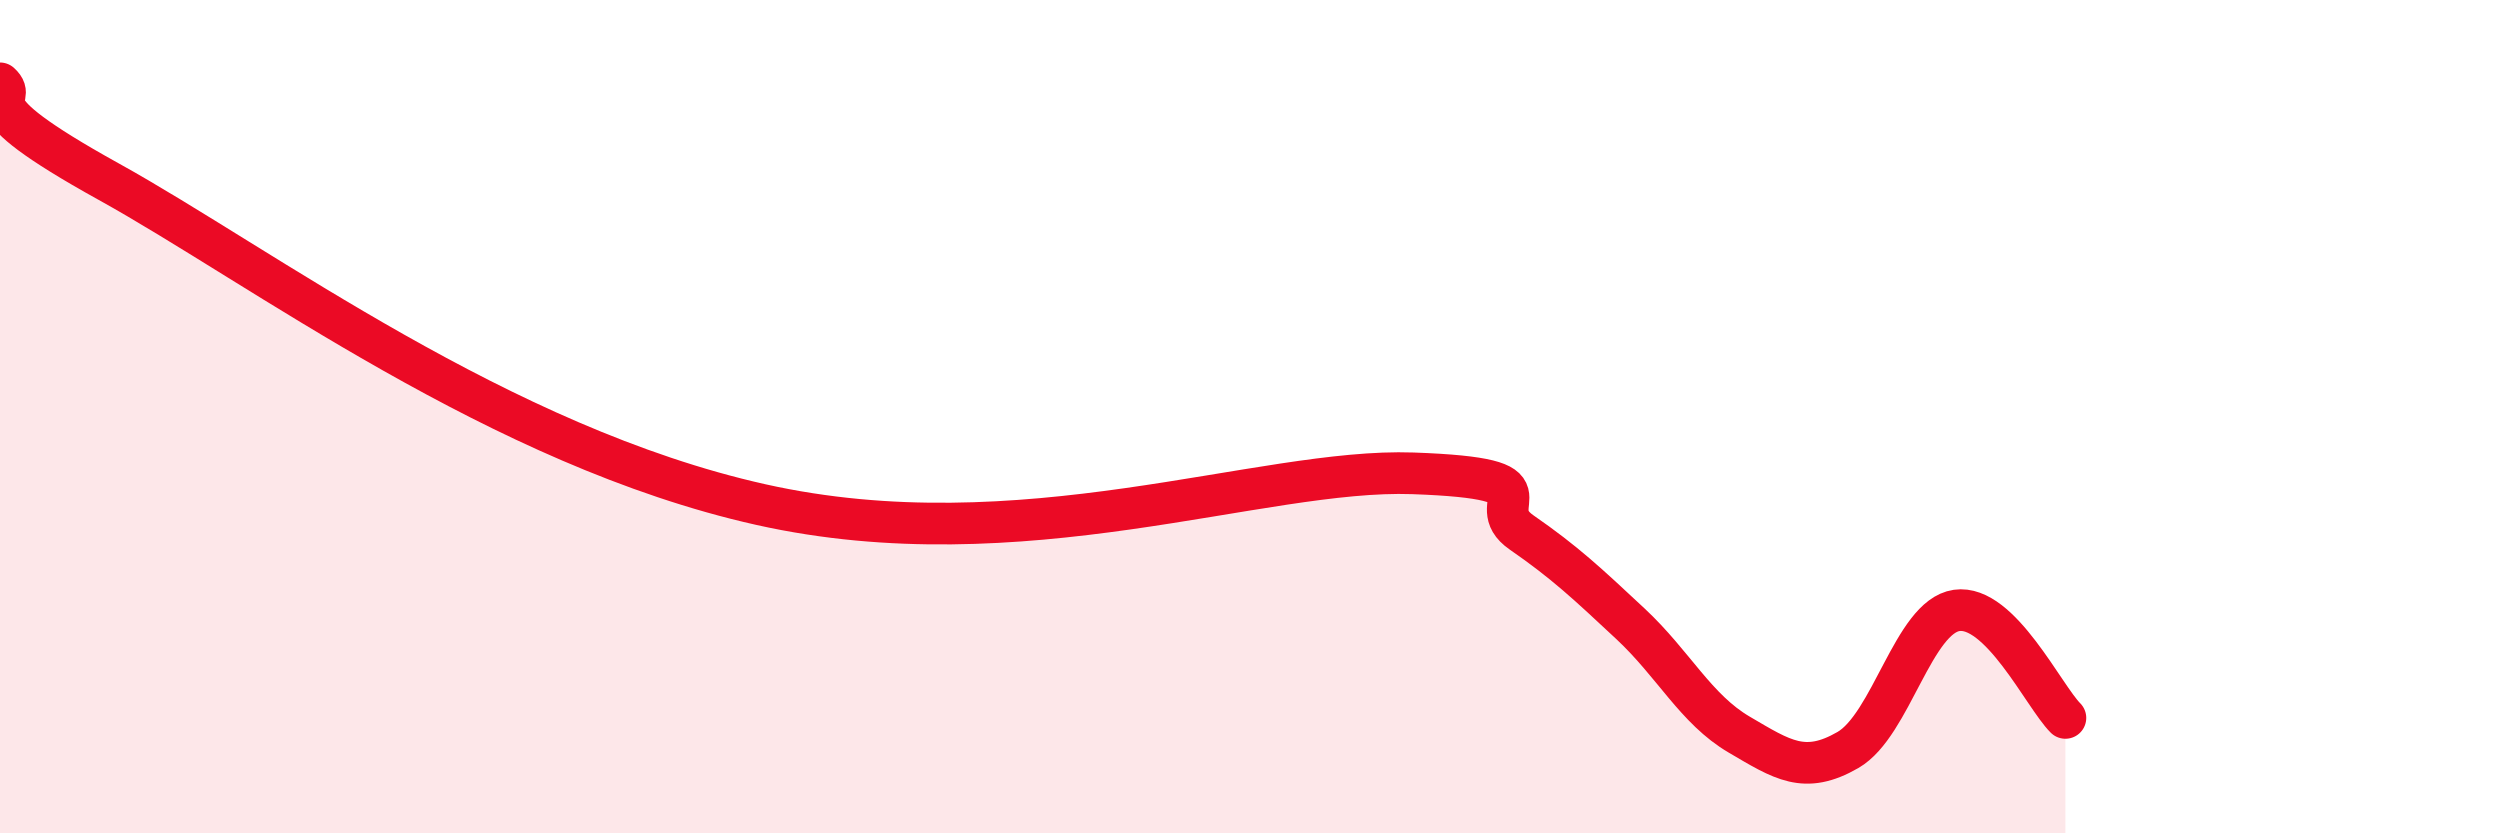
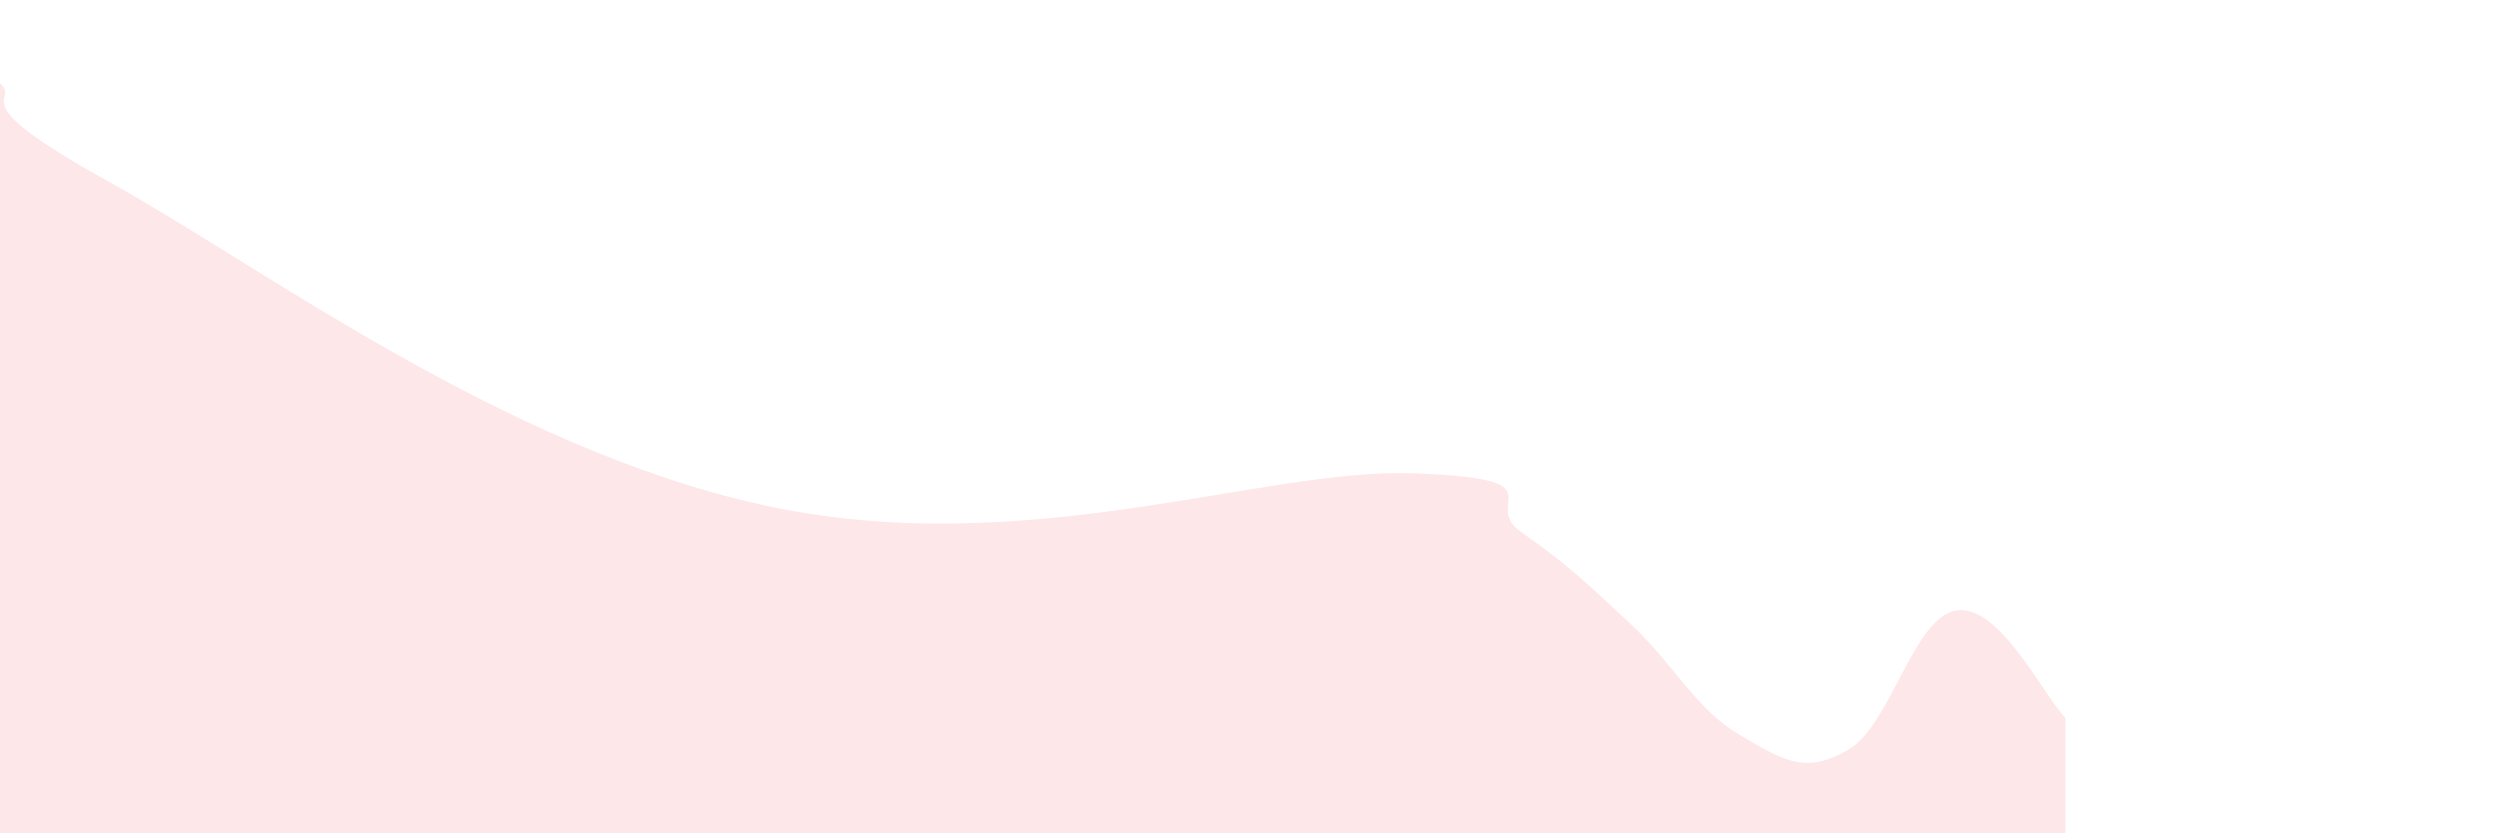
<svg xmlns="http://www.w3.org/2000/svg" width="60" height="20" viewBox="0 0 60 20">
  <path d="M 0,2 C 0.52,2.47 -1.04,2.34 2.61,4.36 C 6.26,6.38 12,10.71 18.26,12.11 C 24.52,13.51 30.26,11.23 33.91,11.36 C 37.56,11.49 35.48,12.06 36.52,12.78 C 37.56,13.5 38.09,14 39.13,14.97 C 40.17,15.94 40.7,17.02 41.74,17.63 C 42.78,18.24 43.31,18.6 44.35,18 C 45.39,17.4 45.92,14.8 46.96,14.65 C 48,14.5 49.05,16.71 49.57,17.23L49.57 20L0 20Z" fill="#EB0A25" opacity="0.1" stroke-linecap="round" stroke-linejoin="round" />
-   <path d="M 0,2 C 0.52,2.47 -1.04,2.34 2.61,4.36 C 6.26,6.38 12,10.71 18.26,12.11 C 24.52,13.51 30.26,11.23 33.91,11.36 C 37.56,11.49 35.48,12.06 36.52,12.78 C 37.56,13.5 38.09,14 39.13,14.97 C 40.17,15.94 40.7,17.02 41.74,17.63 C 42.78,18.24 43.31,18.6 44.35,18 C 45.39,17.4 45.92,14.8 46.96,14.65 C 48,14.5 49.05,16.71 49.57,17.23" stroke="#EB0A25" stroke-width="1" fill="none" stroke-linecap="round" stroke-linejoin="round" />
</svg>